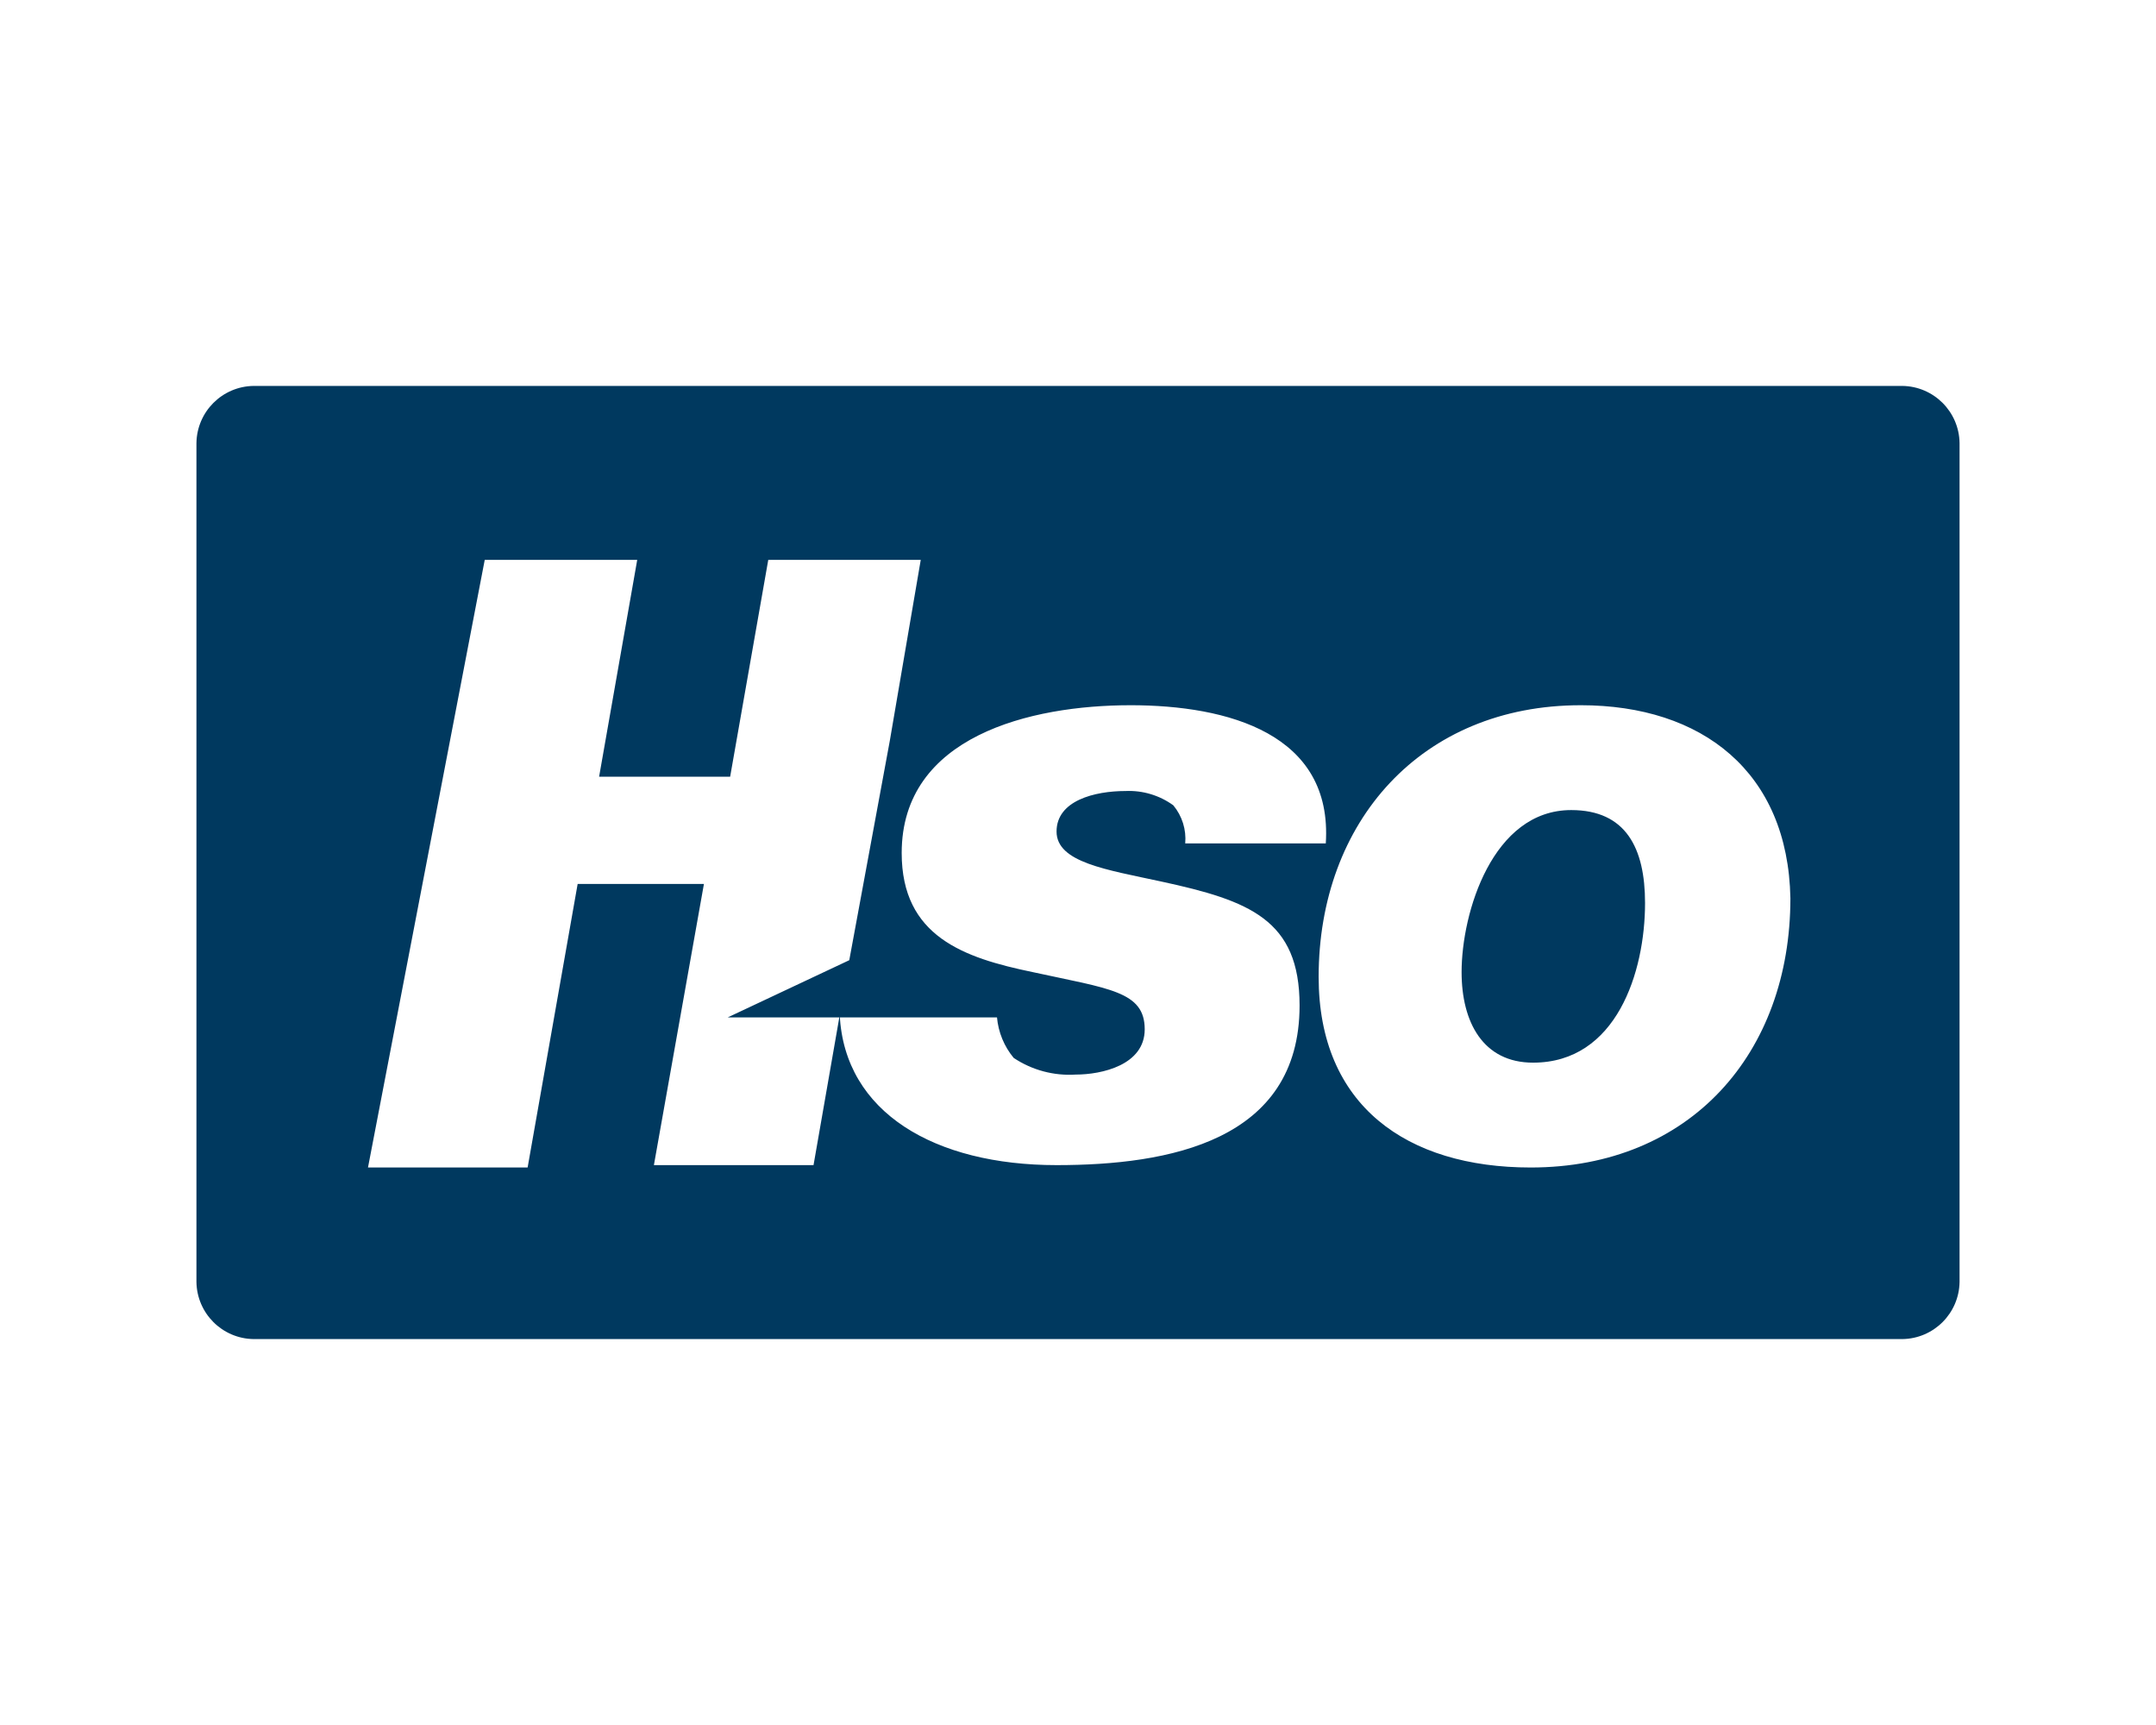
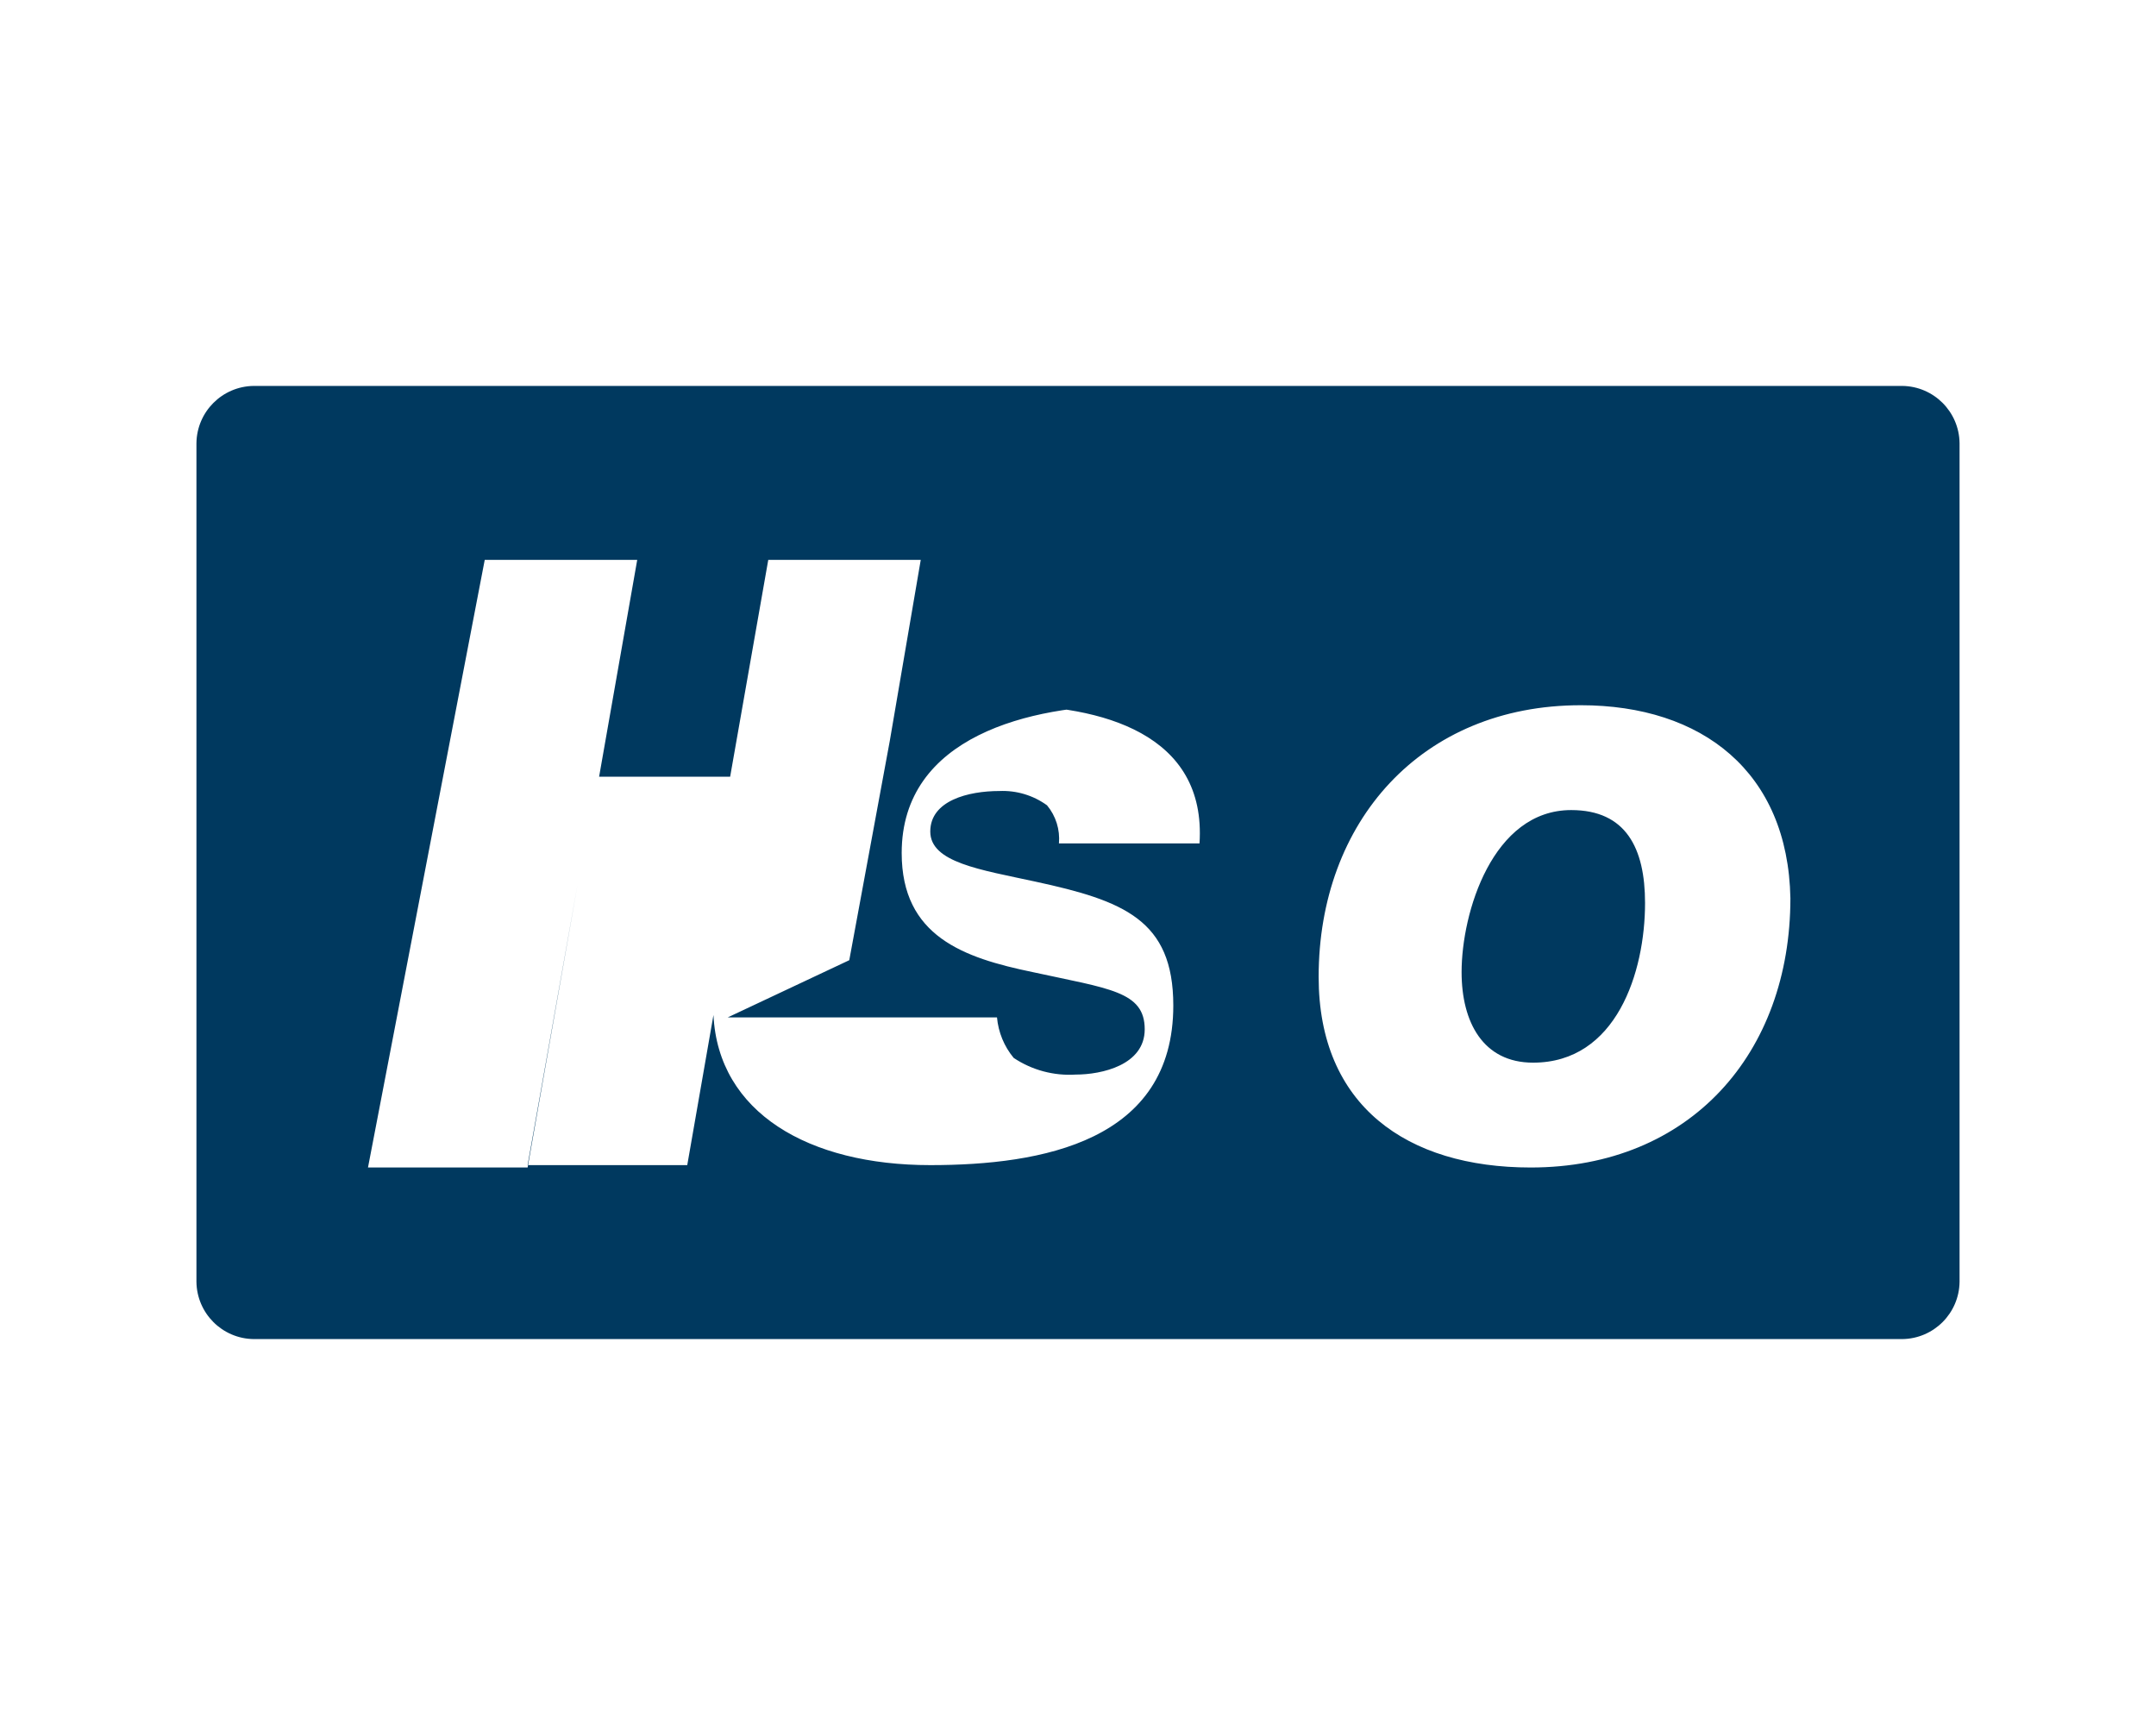
<svg xmlns="http://www.w3.org/2000/svg" id="Layer_1" data-name="Layer 1" viewBox="0 0 300 240">
  <defs>
    <style>
      .cls-1 {
        fill: #00395f;
      }
    </style>
  </defs>
-   <path class="cls-1" d="M264.709,186.306H35.291c-4.37-.059-7.898-3.587-7.957-7.957V61.651c.059-4.37,3.587-7.898,7.957-7.957h229.418c4.37.059,7.898,3.587,7.957,7.957v116.698c-.059,4.37-3.587,7.898-7.957,7.957ZM157.294,98.119c-13.924,0-31.827,4.31-31.827,20.555,0,11.604,8.62,14.587,18.234,16.576,10.609,2.321,15.582,2.652,15.582,7.957,0,4.973-5.968,6.299-9.614,6.299-3.05.191-6.078-.624-8.62-2.321-1.326-1.601-2.135-3.566-2.321-5.636h-37.463l16.908-7.957,5.636-30.501,4.31-25.196h-21.218l-5.304,30.169h-18.234l5.304-30.169h-21.218l-16.245,84.54h22.212l6.962-39.452h17.571l-6.962,39.12h22.212l3.647-20.886h0c.663,13.593,13.261,20.886,30.169,20.886,15.582,0,33.816-3.315,33.816-22.212,0-11.935-6.962-14.587-19.229-17.24-7.625-1.658-14.587-2.652-14.587-6.962s5.304-5.636,9.614-5.636c2.371-.104,4.708.597,6.631,1.989,1.231,1.48,1.827,3.387,1.658,5.304h19.56c.995-15.25-13.593-19.229-27.185-19.229ZM219.953,98.119c-22.212,0-36.468,16.245-36.468,37.794,0,17.903,12.267,26.522,29.506,26.522,22.212,0,36.137-15.913,36.137-37.463-.332-17.571-12.267-26.854-29.175-26.854ZM213.322,147.848c-6.962,0-9.946-5.636-9.946-12.598,0-8.288,4.31-22.544,15.25-22.544,7.625,0,10.277,5.304,10.277,12.93,0,9.614-3.978,22.212-15.582,22.212Z" />
+   <path class="cls-1" d="M264.709,186.306H35.291c-4.37-.059-7.898-3.587-7.957-7.957V61.651c.059-4.37,3.587-7.898,7.957-7.957h229.418c4.37.059,7.898,3.587,7.957,7.957v116.698c-.059,4.37-3.587,7.898-7.957,7.957ZM157.294,98.119c-13.924,0-31.827,4.31-31.827,20.555,0,11.604,8.62,14.587,18.234,16.576,10.609,2.321,15.582,2.652,15.582,7.957,0,4.973-5.968,6.299-9.614,6.299-3.05.191-6.078-.624-8.62-2.321-1.326-1.601-2.135-3.566-2.321-5.636h-37.463l16.908-7.957,5.636-30.501,4.31-25.196h-21.218l-5.304,30.169h-18.234l5.304-30.169h-21.218l-16.245,84.54h22.212l6.962-39.452l-6.962,39.12h22.212l3.647-20.886h0c.663,13.593,13.261,20.886,30.169,20.886,15.582,0,33.816-3.315,33.816-22.212,0-11.935-6.962-14.587-19.229-17.24-7.625-1.658-14.587-2.652-14.587-6.962s5.304-5.636,9.614-5.636c2.371-.104,4.708.597,6.631,1.989,1.231,1.48,1.827,3.387,1.658,5.304h19.56c.995-15.25-13.593-19.229-27.185-19.229ZM219.953,98.119c-22.212,0-36.468,16.245-36.468,37.794,0,17.903,12.267,26.522,29.506,26.522,22.212,0,36.137-15.913,36.137-37.463-.332-17.571-12.267-26.854-29.175-26.854ZM213.322,147.848c-6.962,0-9.946-5.636-9.946-12.598,0-8.288,4.31-22.544,15.25-22.544,7.625,0,10.277,5.304,10.277,12.93,0,9.614-3.978,22.212-15.582,22.212Z" />
</svg>